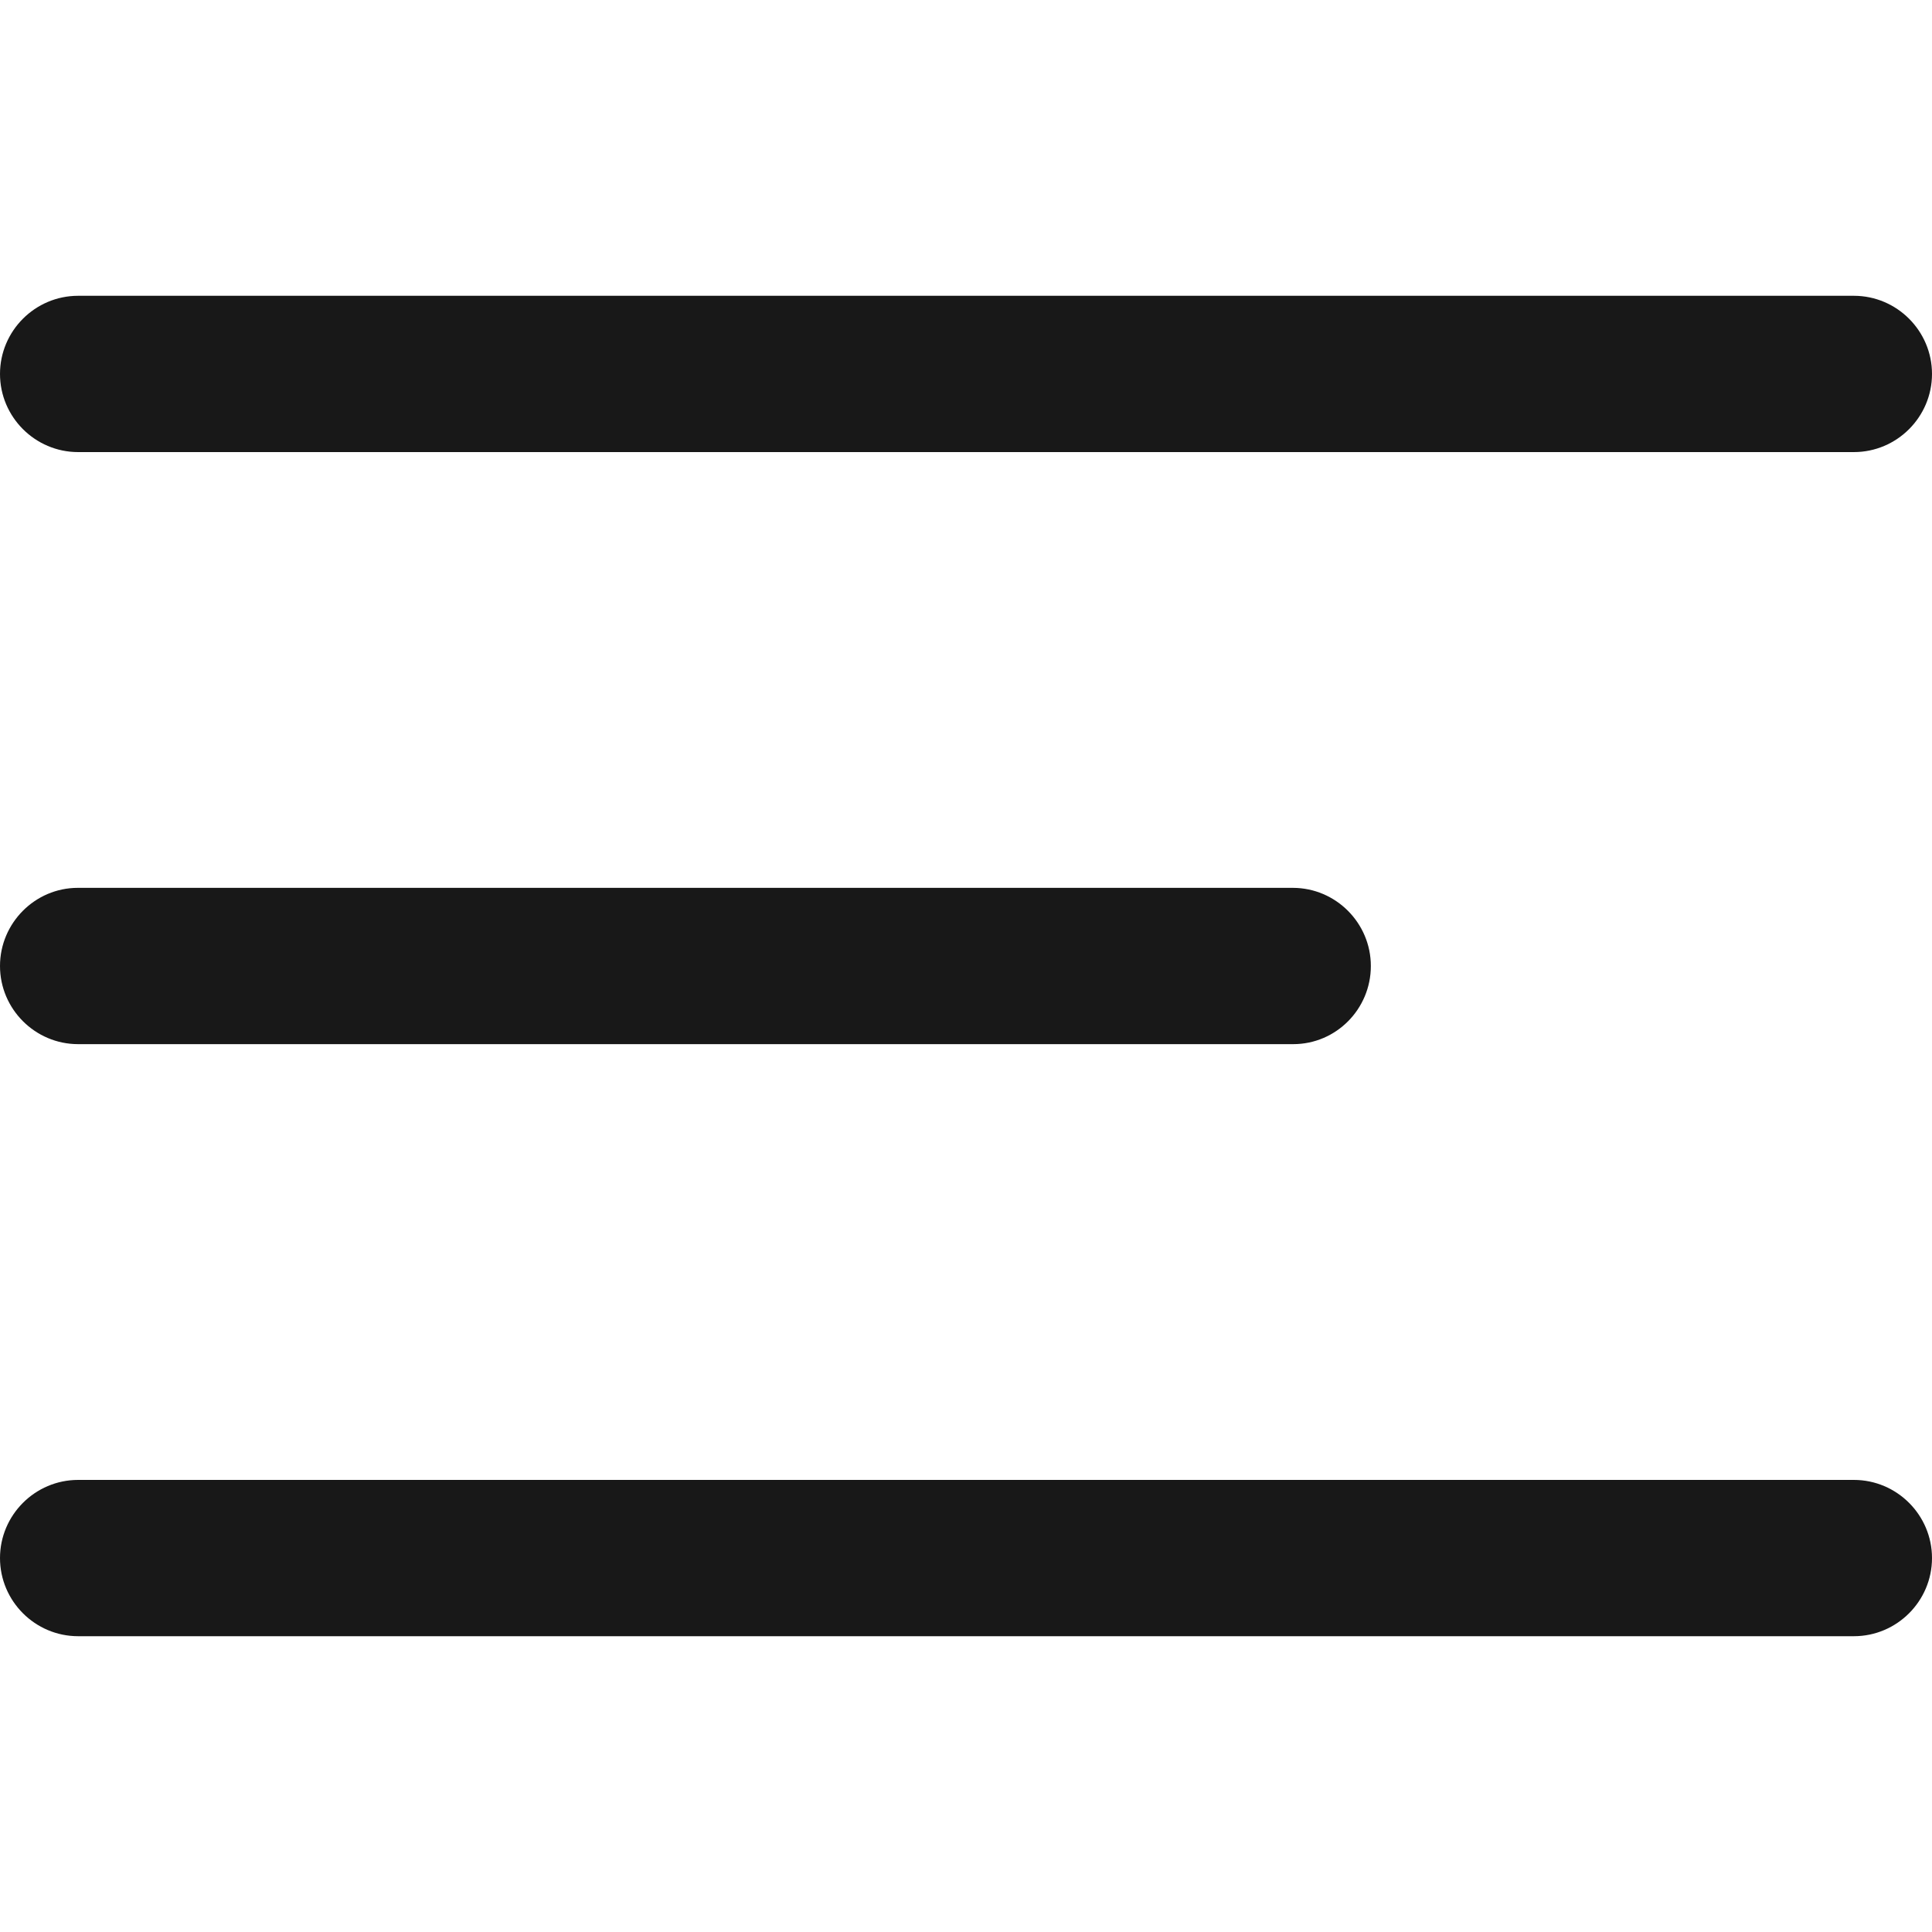
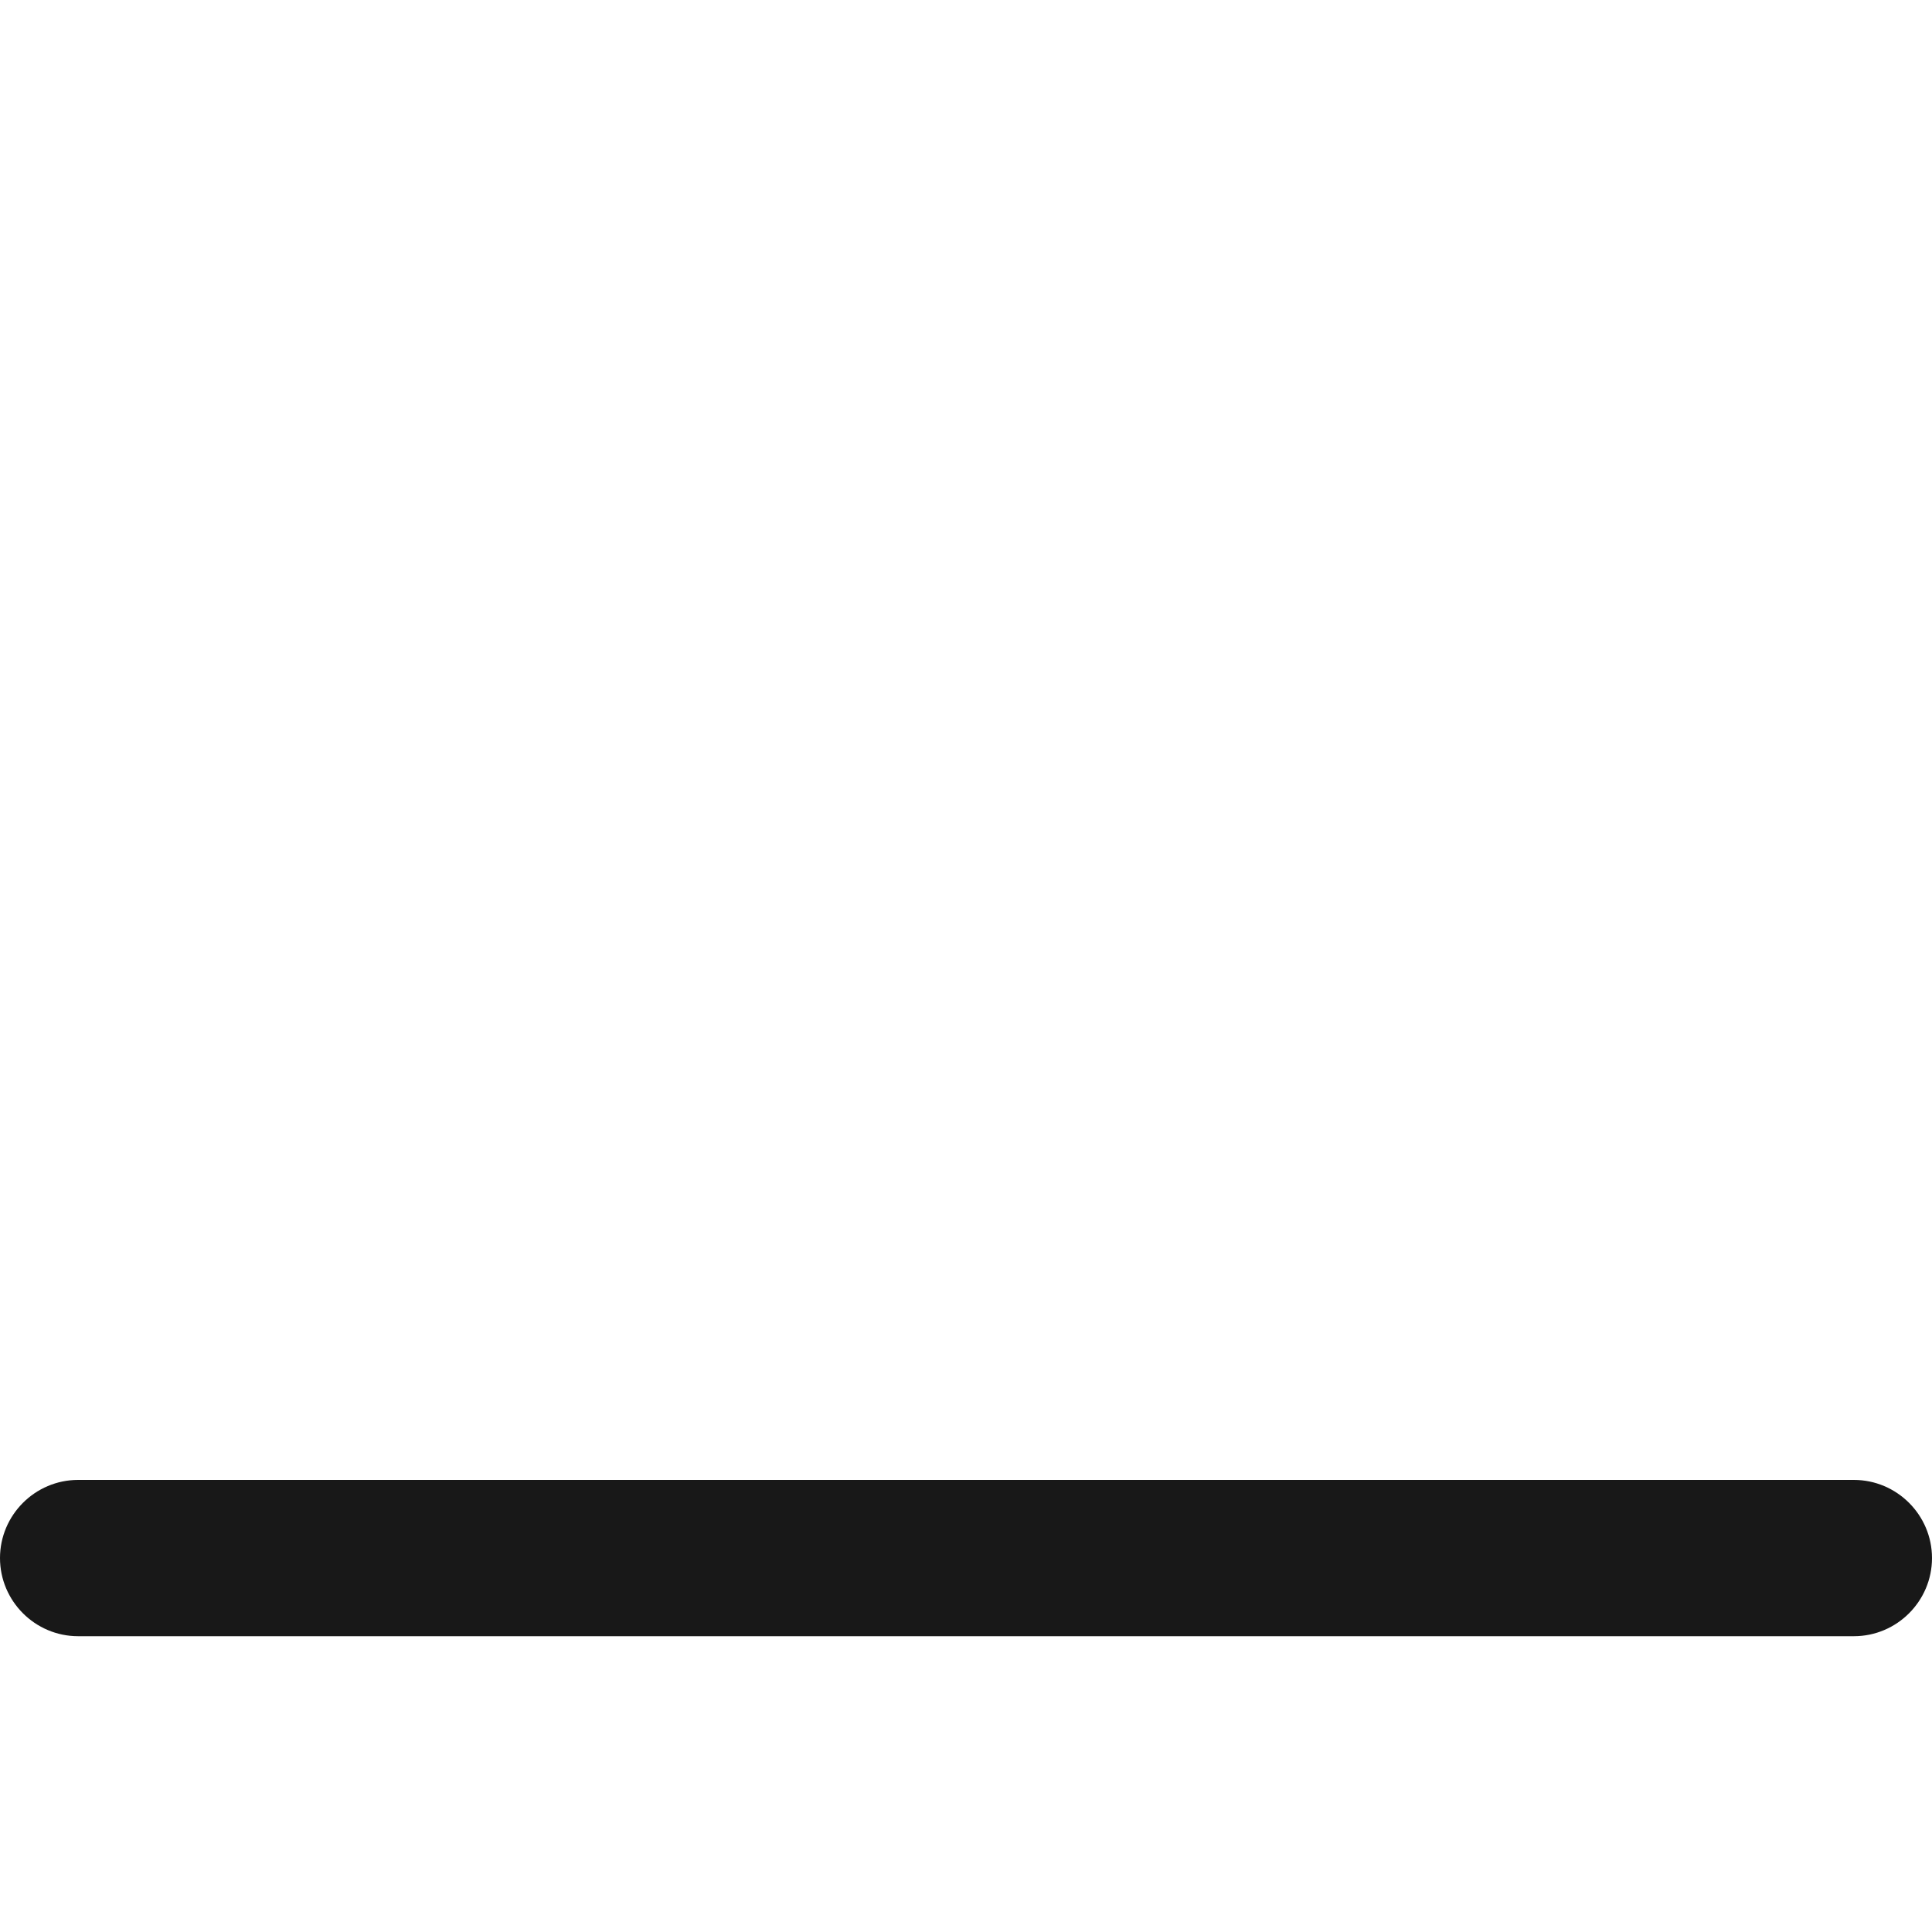
<svg xmlns="http://www.w3.org/2000/svg" width="20" height="20" viewBox="0 0 20 20" fill="none">
-   <path d="M14.191 10C14.191 9.555 13.828 9.191 13.383 9.191H0.805C0.363 9.191 0 9.555 0 10C0 10.445 0.363 10.809 0.809 10.809H13.387C13.832 10.809 14.191 10.445 14.191 10Z" fill="#181818" />
-   <path d="M19.191 3.062H0.809C0.363 3.062 0 3.426 0 3.871C0 4.316 0.363 4.68 0.809 4.68H19.191C19.637 4.68 20 4.316 20 3.871C20 3.426 19.637 3.062 19.191 3.062Z" fill="#181818" />
  <path d="M19.191 15.32H0.809C0.363 15.32 0 15.684 0 16.129C0 16.574 0.363 16.938 0.809 16.938H19.191C19.637 16.938 20 16.574 20 16.129C20 15.684 19.637 15.32 19.191 15.32Z" fill="#181818" />
</svg>